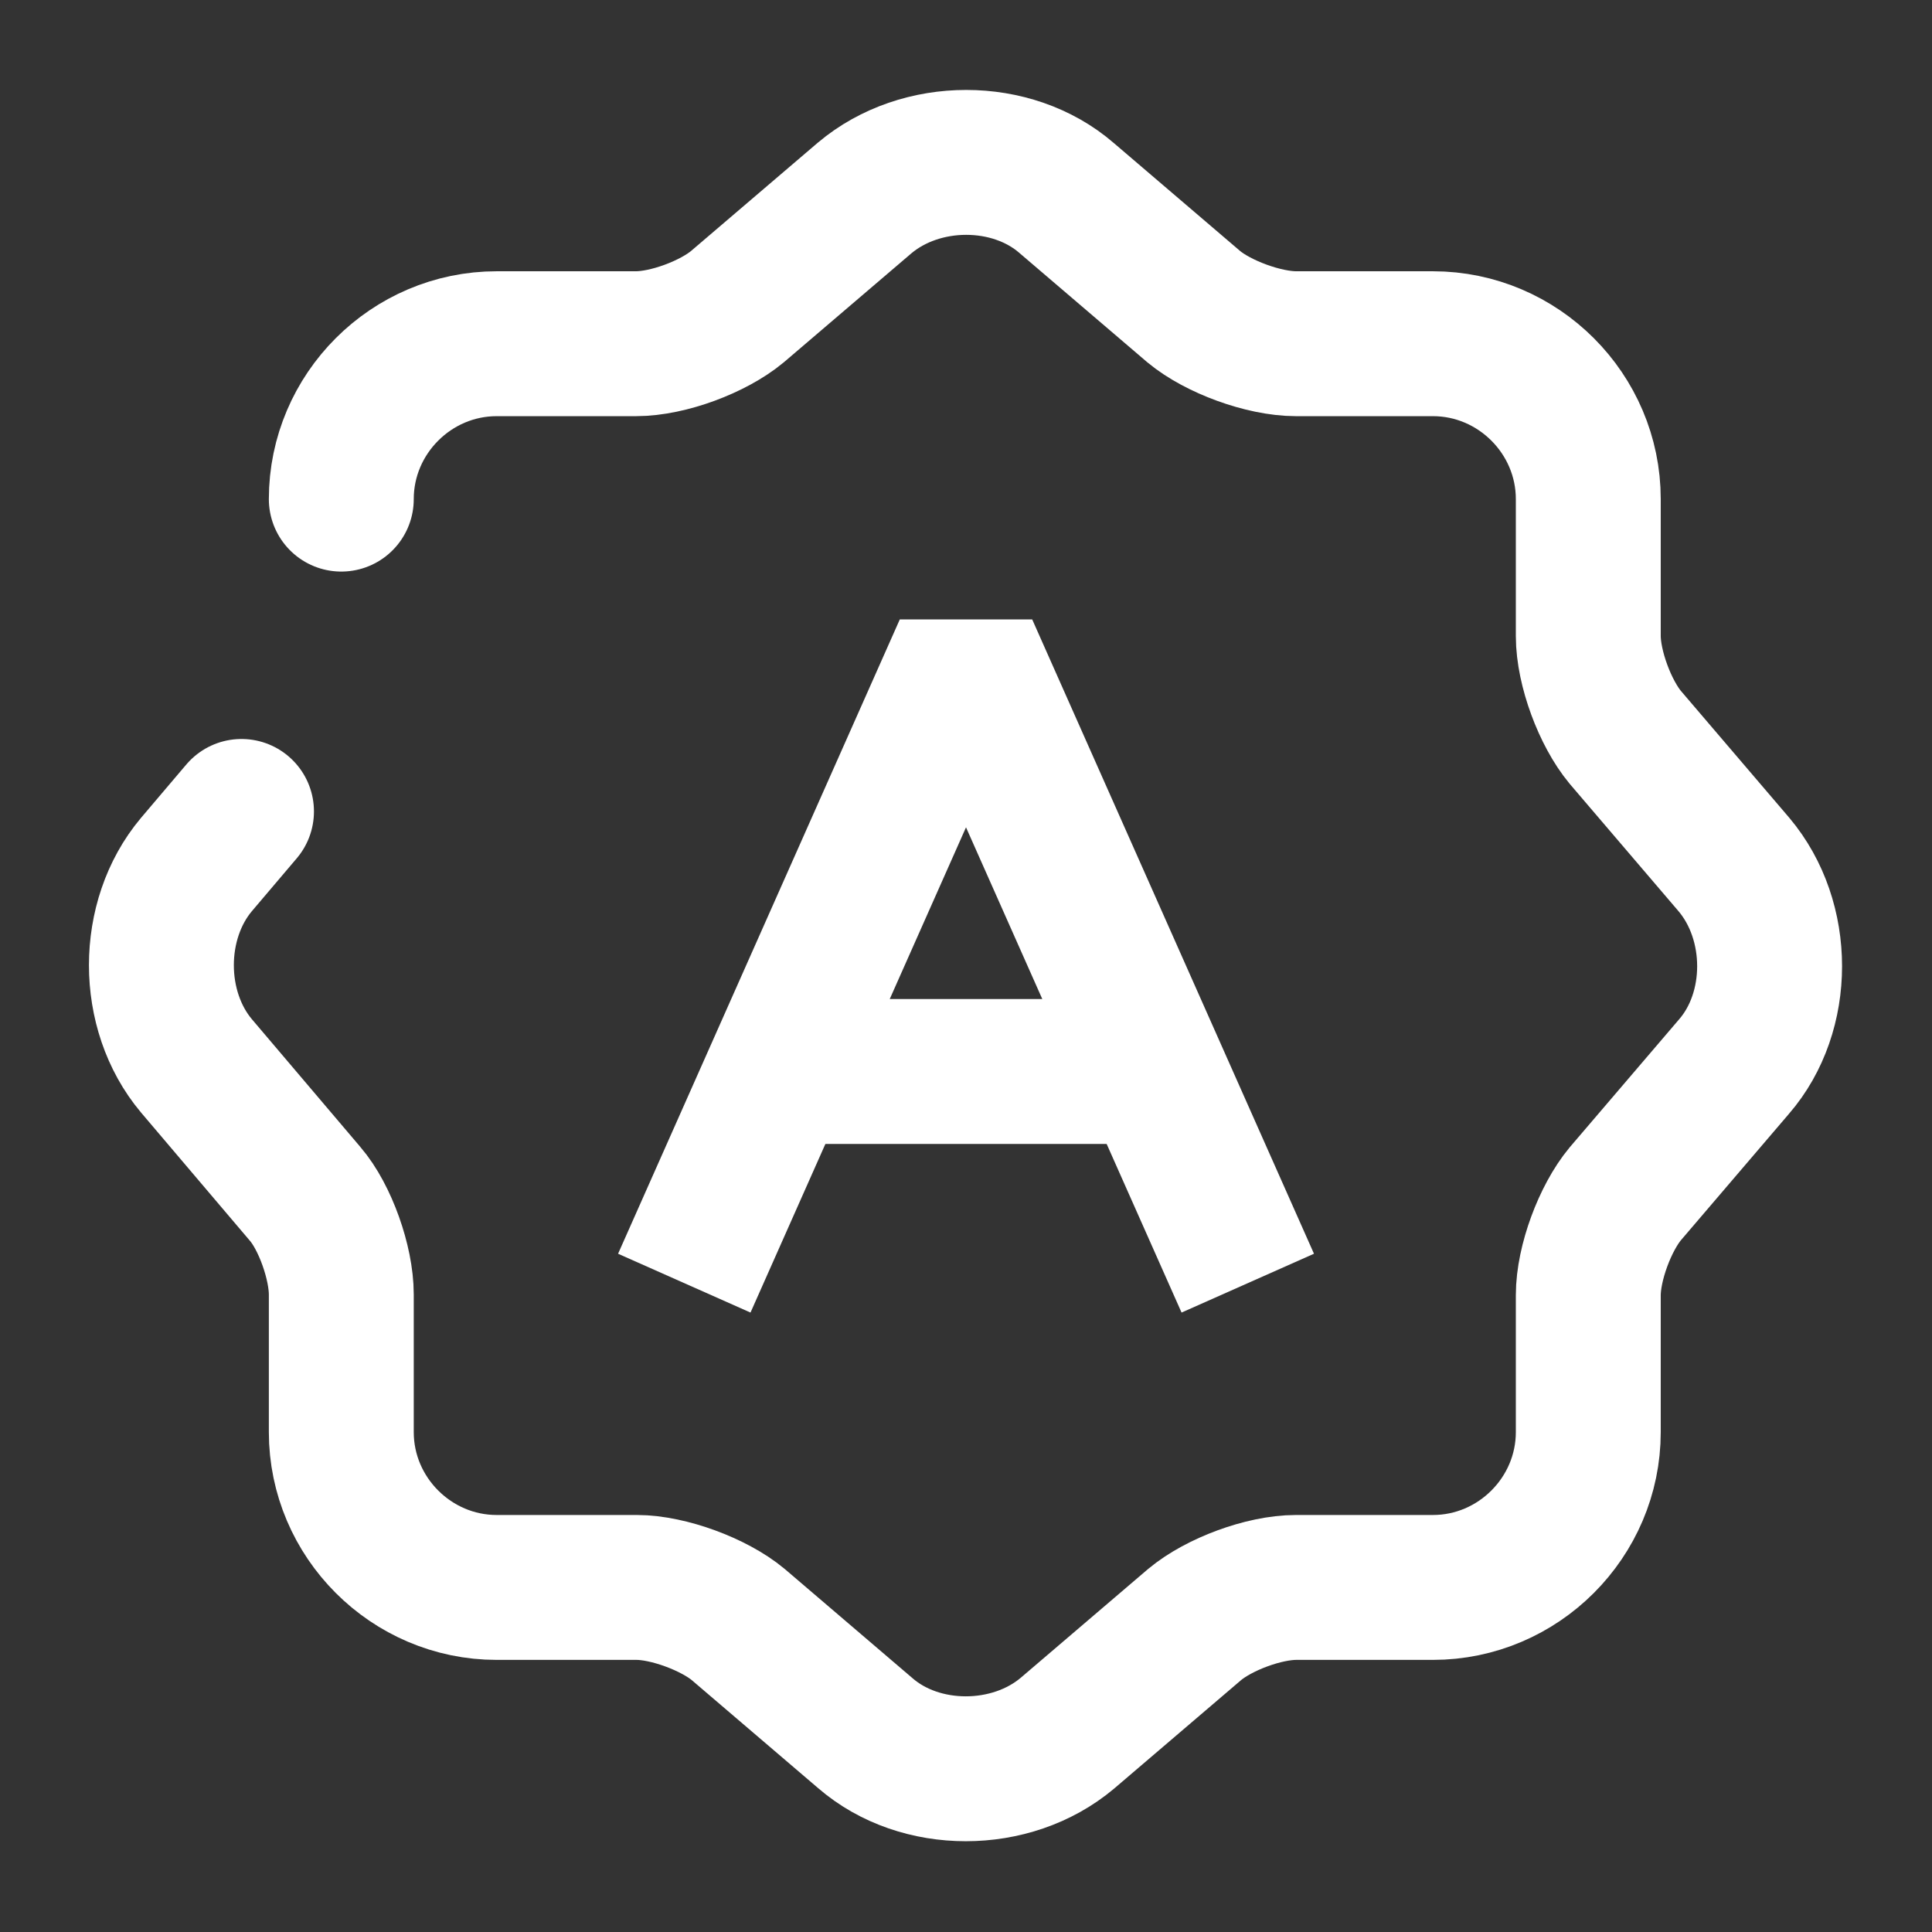
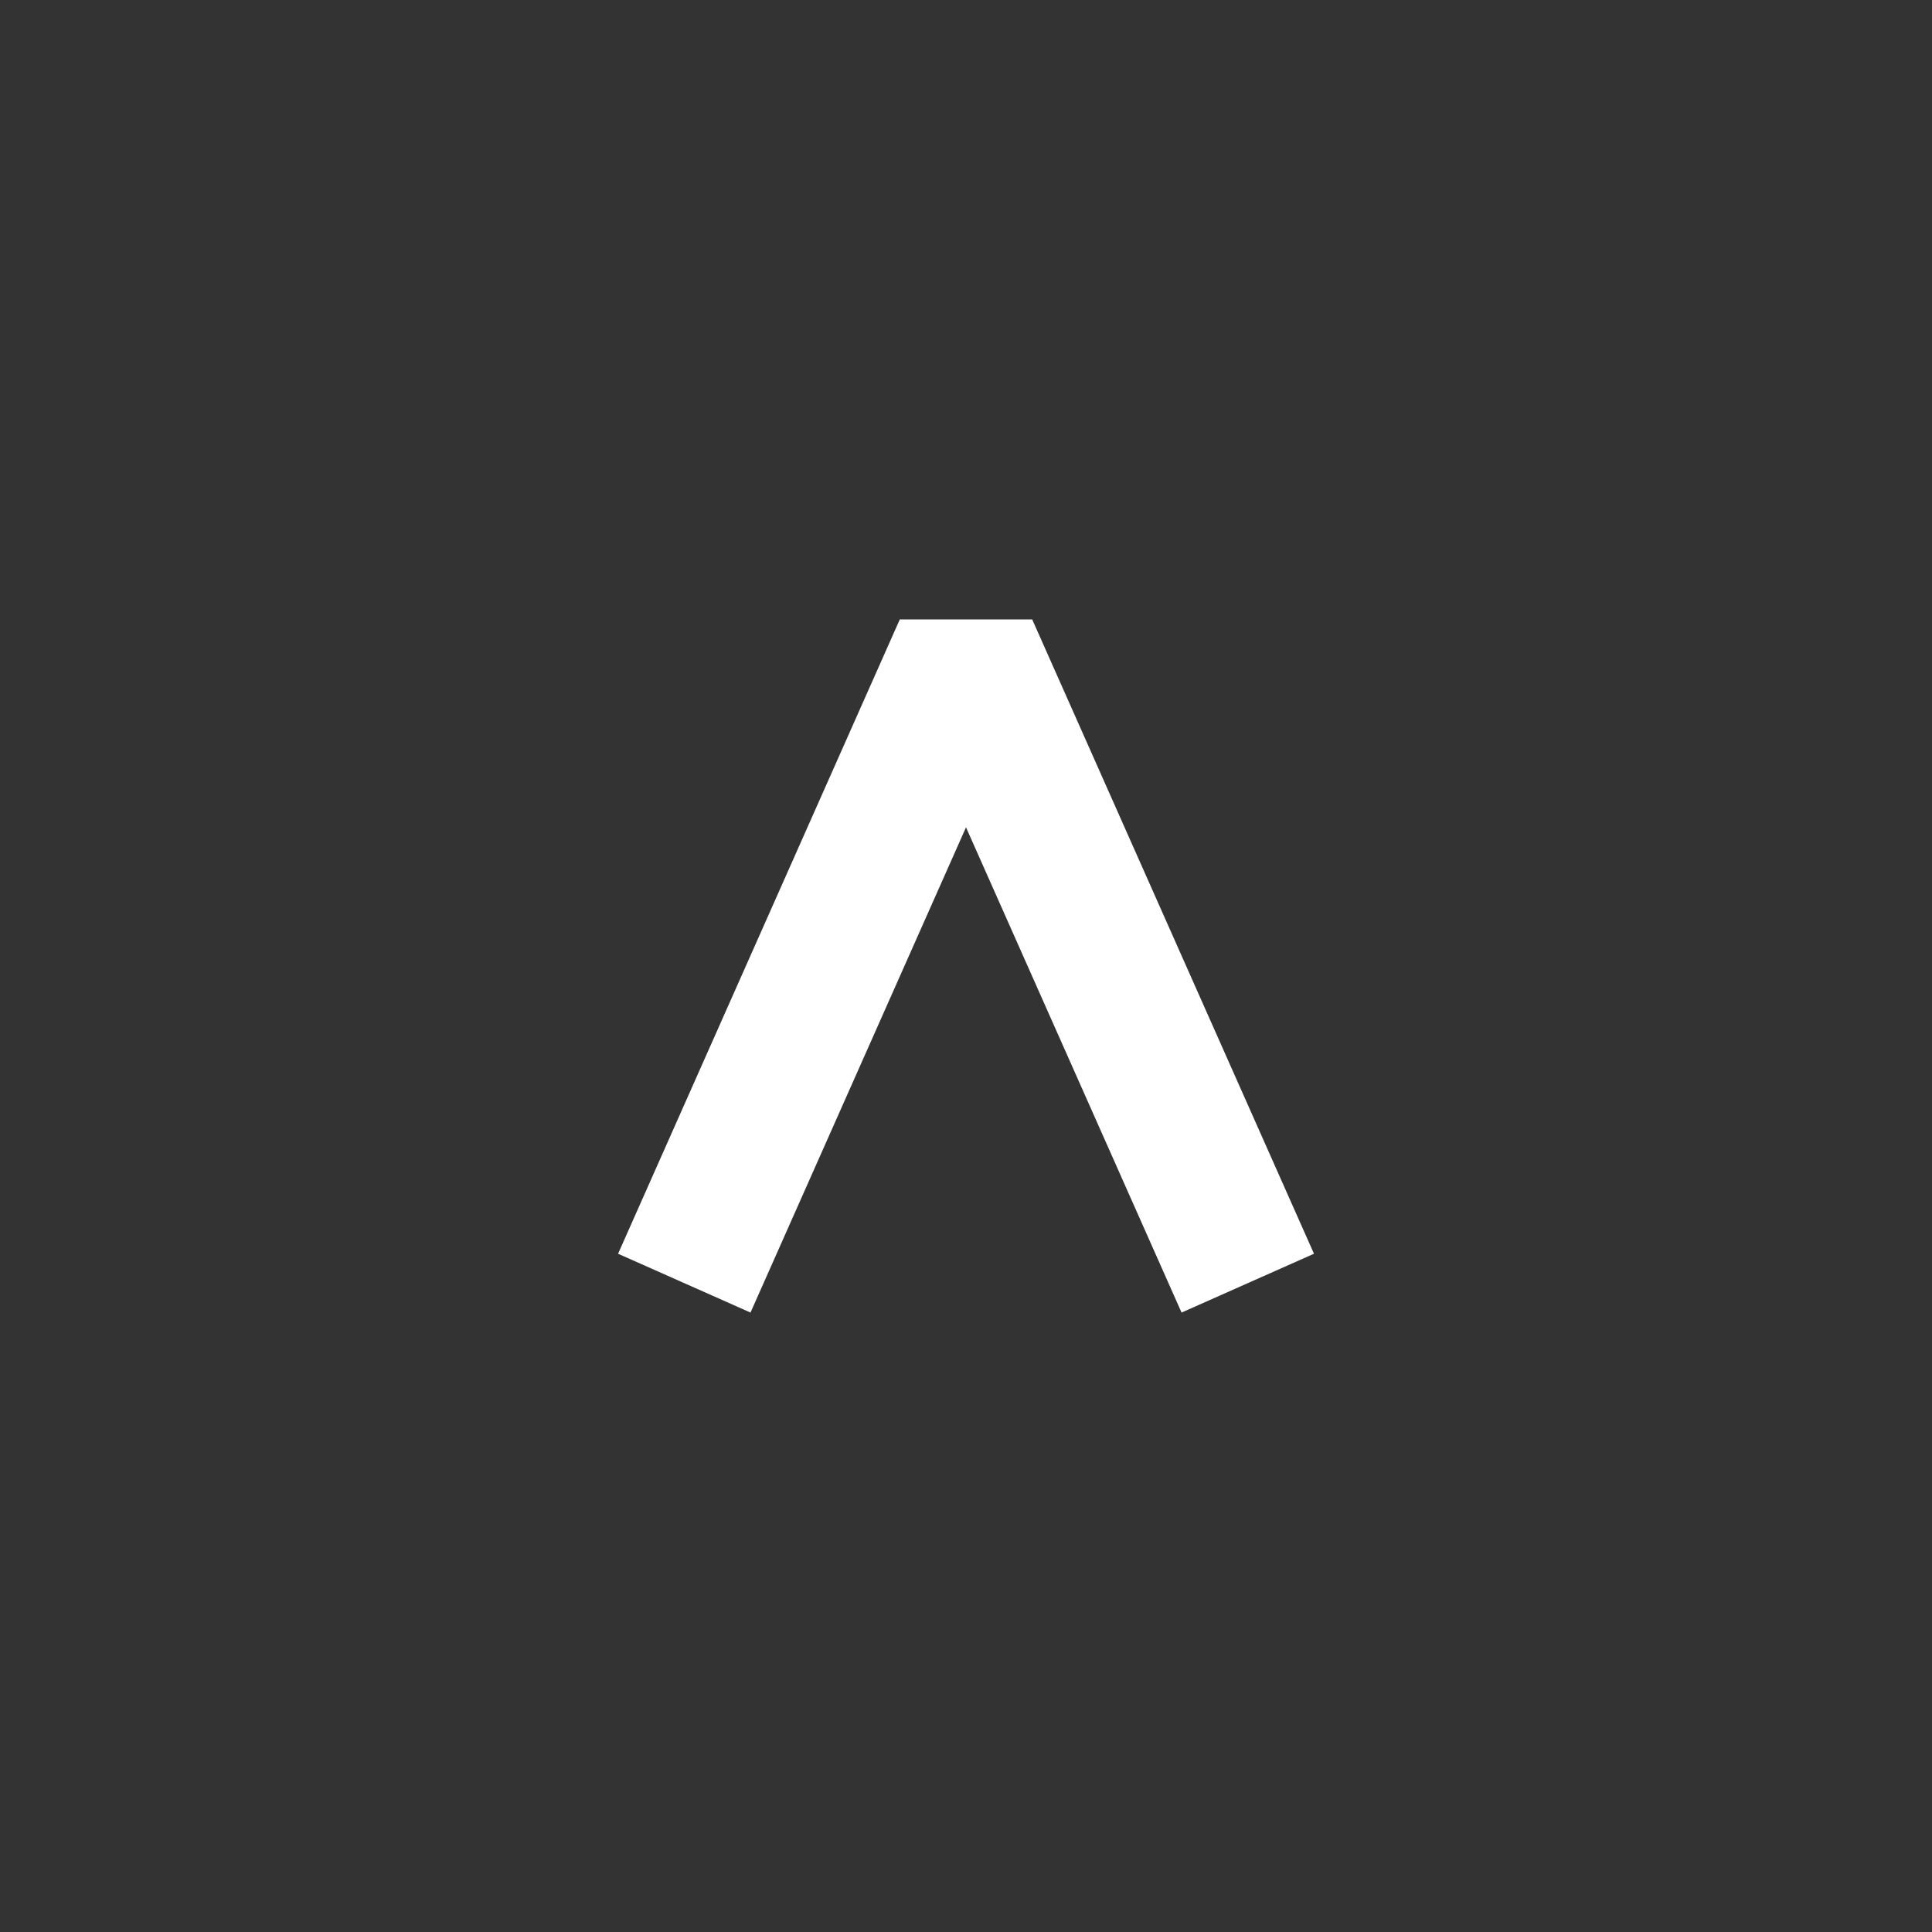
<svg xmlns="http://www.w3.org/2000/svg" width="32" height="32" viewBox="0 0 32 32" fill="none">
  <rect x="0" y="0" width="32" height="32" fill="#333333" stroke="none" />
-   <path d="M5.653 8.267C5.653 6.853 6.813 5.693 8.227 5.693H10.533C11.067 5.693 11.813 5.413 12.213 5.08L14.32 3.28C15.253 2.493 16.76 2.493 17.667 3.28L19.773 5.08C20.173 5.413 20.933 5.693 21.467 5.693H23.733C25.147 5.693 26.307 6.853 26.307 8.267V10.533C26.307 11.067 26.587 11.813 26.92 12.213L28.72 14.32C29.507 15.253 29.507 16.76 28.72 17.667L26.92 19.773C26.587 20.173 26.307 20.92 26.307 21.453V23.72C26.307 25.133 25.147 26.293 23.733 26.293H21.467C20.933 26.293 20.187 26.573 19.787 26.907L17.68 28.707C16.747 29.493 15.24 29.493 14.333 28.707L12.227 26.907C11.827 26.573 11.067 26.293 10.547 26.293H8.227C6.813 26.293 5.653 25.133 5.653 23.72V21.44C5.653 20.92 5.387 20.16 5.053 19.773L3.253 17.653C2.48 16.733 2.48 15.24 3.253 14.32L4 13.44" stroke="white" stroke-width="2.4" stroke-linecap="round" stroke-linejoin="round" />
  <path d="M11.334 21.253L16 10.747L20.667 21.253" stroke="white" stroke-width="2.4" stroke-linejoin="bevel" />
-   <path d="M18.333 17.747H13.666" stroke="white" stroke-width="2.4" stroke-linecap="round" stroke-linejoin="round" />
</svg>